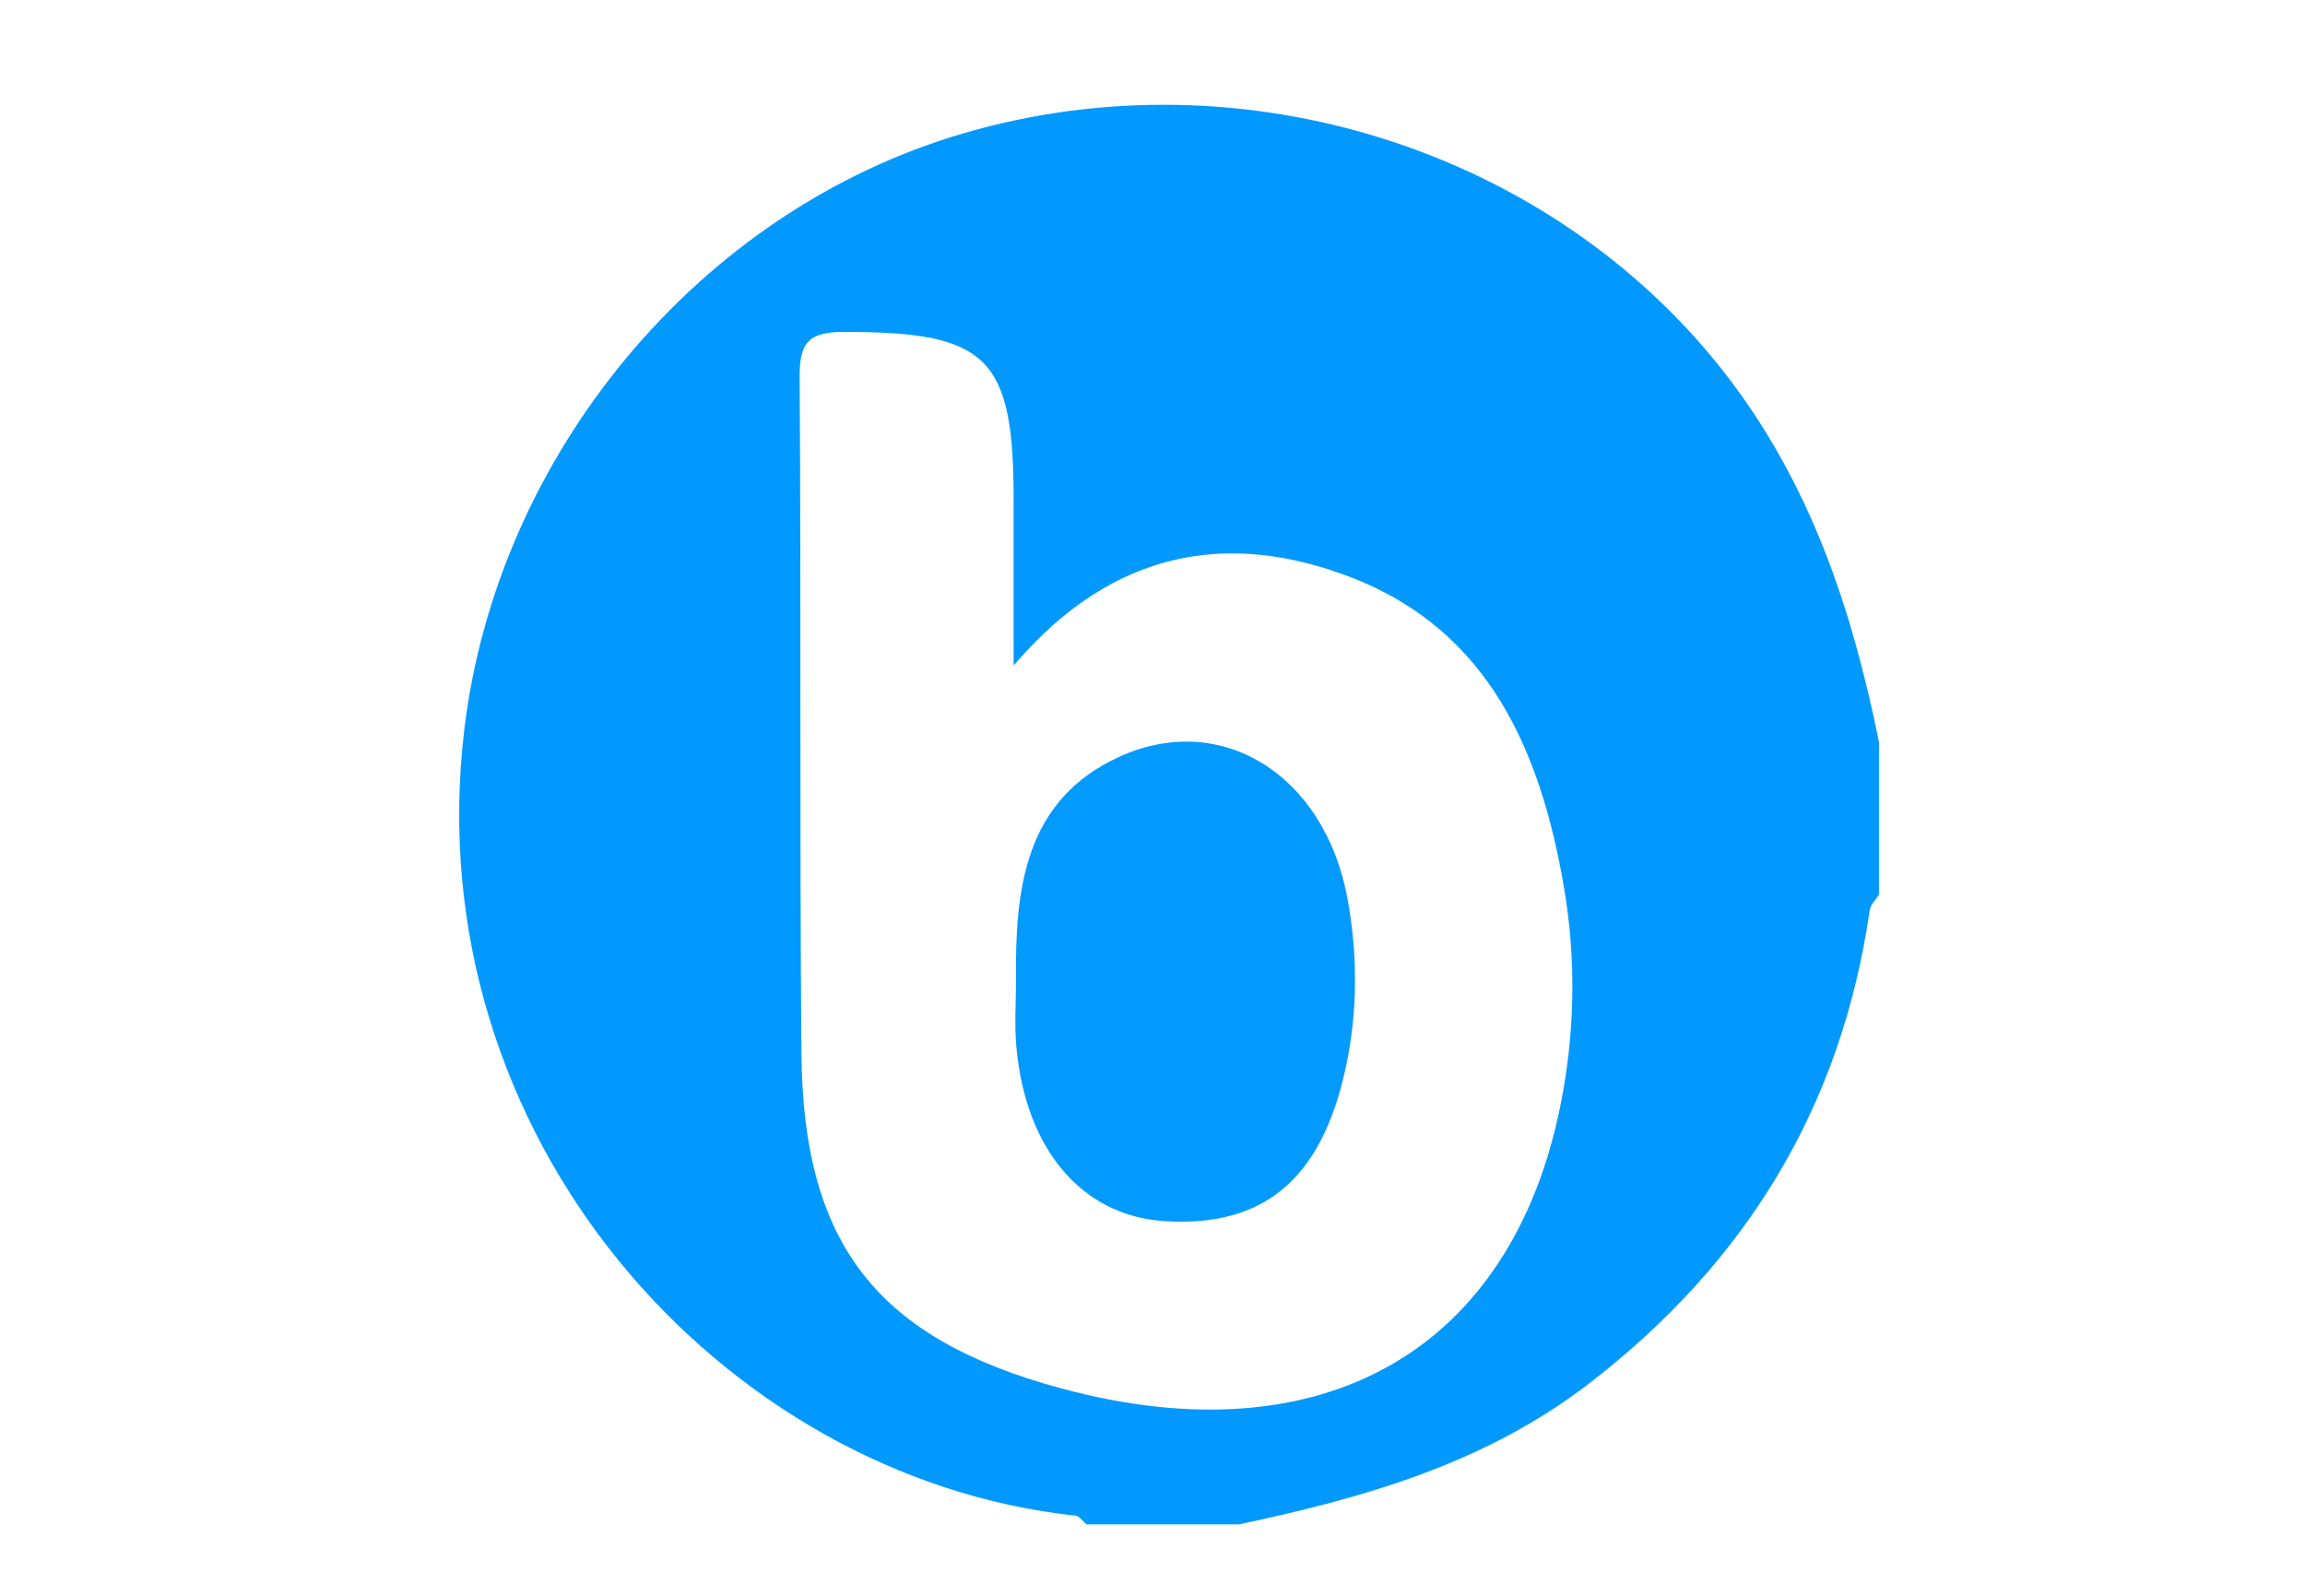
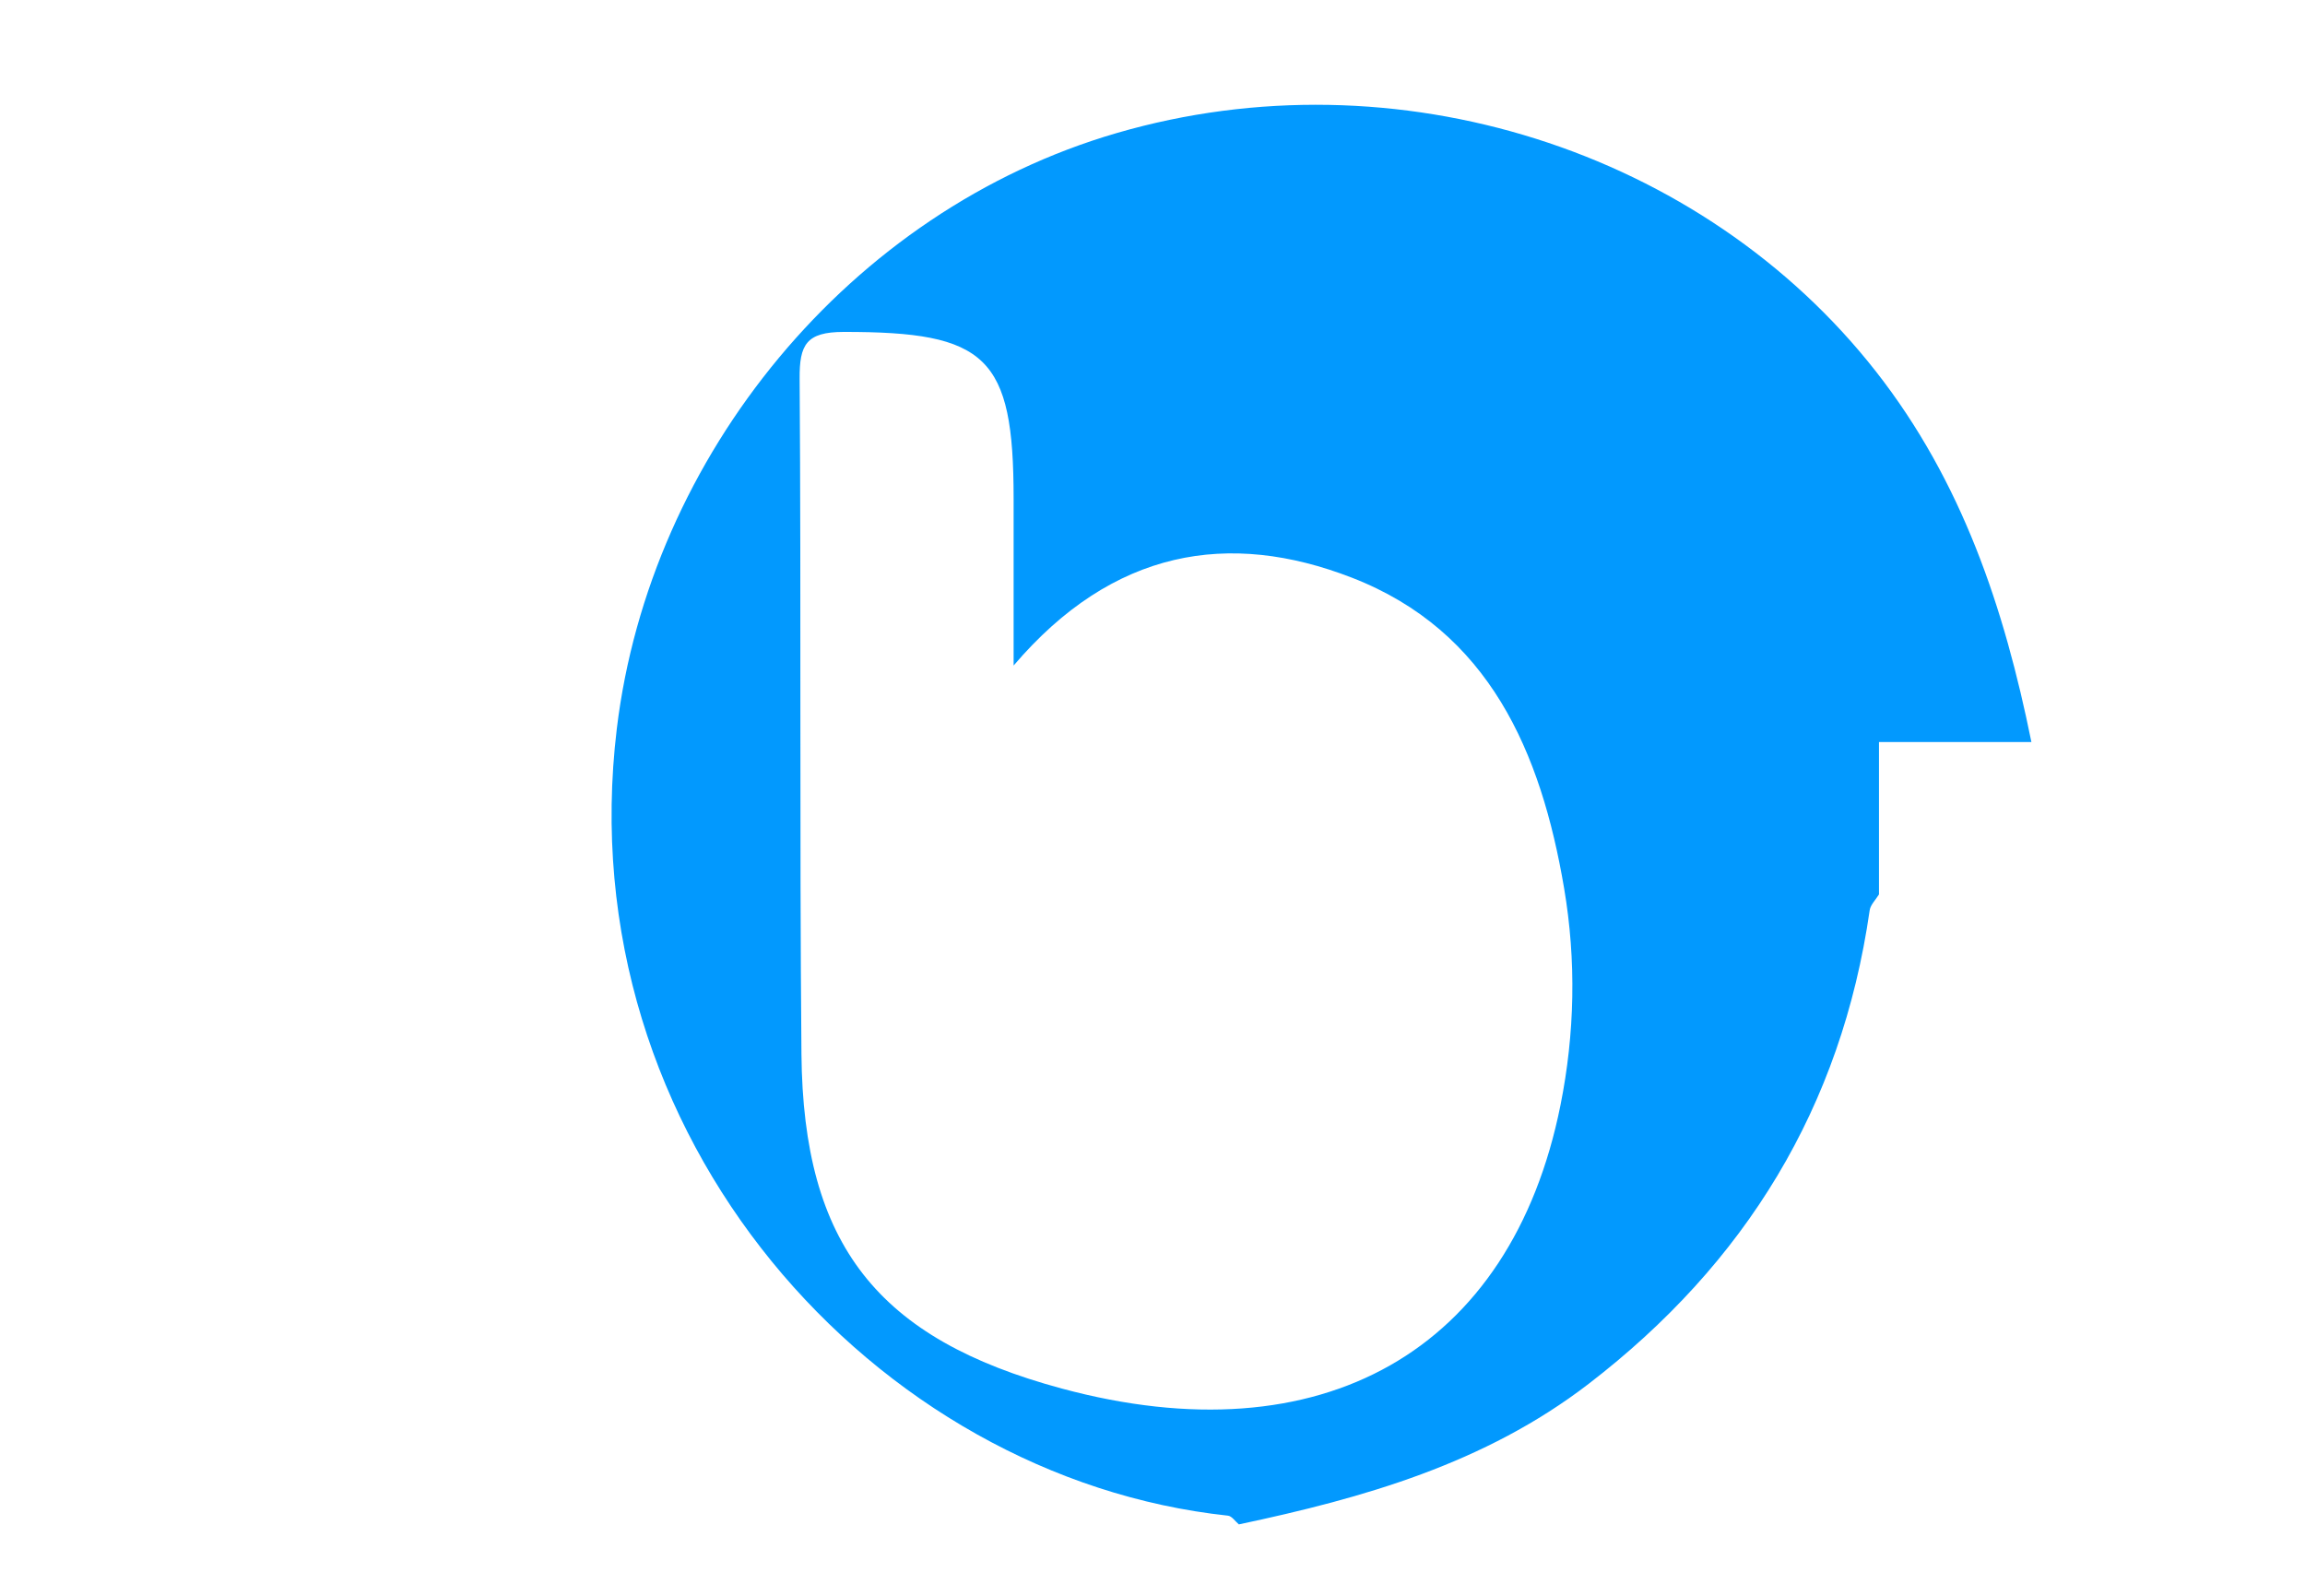
<svg xmlns="http://www.w3.org/2000/svg" id="a" viewBox="0 0 650 450">
  <defs>
    <style>.c{fill:#039afe;}.d{fill:#0299fe;}</style>
  </defs>
  <g id="b">
    <g>
-       <path class="d" d="M529.865,209.241v42.979c-.904,1.493-2.398,2.902-2.627,4.492-7.974,55.487-34.992,99.515-79.272,133.542-29.255,22.48-63.432,32.165-98.612,39.612h-42.979c-1.021-.851-1.974-2.343-3.074-2.461-99.466-10.67-186.276-106.677-172.341-221.923,9.303-76.938,65.654-146.071,141.048-167.987,78.646-22.862,165.113,4.805,214.054,67.301,24.305,31.036,36.161,66.717,43.804,104.445Zm-244.029-21.564c0-18.511,0-32.806,0-47.1-.002-40.065-7.583-47.036-47.944-46.978-10.536,.015-12.467,3.597-12.4,13.152,.445,63.464-.046,126.935,.512,190.398,.475,53.958,21.522,80.414,73.396,94.402,73.216,19.743,126.711-10.455,140.646-79.89,4.053-20.197,4.482-40.781,1.027-61.178-6.495-38.344-21.069-72.549-59.869-87.592-34.612-13.419-67.339-8.095-95.368,24.785Z" />
-       <path class="c" d="M286.512,276.388c-.275-25.475,2.303-50.65,28.973-62.917,28.852-13.271,58.03,4.95,64.487,39.847,2.939,15.88,2.934,32.314-.587,48.258-6.868,31.104-23.102,44.476-50.86,42.785-23.341-1.422-39.389-20.179-41.937-49.43-.534-6.136-.078-12.359-.078-18.542Z" />
+       <path class="d" d="M529.865,209.241v42.979c-.904,1.493-2.398,2.902-2.627,4.492-7.974,55.487-34.992,99.515-79.272,133.542-29.255,22.48-63.432,32.165-98.612,39.612c-1.021-.851-1.974-2.343-3.074-2.461-99.466-10.67-186.276-106.677-172.341-221.923,9.303-76.938,65.654-146.071,141.048-167.987,78.646-22.862,165.113,4.805,214.054,67.301,24.305,31.036,36.161,66.717,43.804,104.445Zm-244.029-21.564c0-18.511,0-32.806,0-47.1-.002-40.065-7.583-47.036-47.944-46.978-10.536,.015-12.467,3.597-12.4,13.152,.445,63.464-.046,126.935,.512,190.398,.475,53.958,21.522,80.414,73.396,94.402,73.216,19.743,126.711-10.455,140.646-79.89,4.053-20.197,4.482-40.781,1.027-61.178-6.495-38.344-21.069-72.549-59.869-87.592-34.612-13.419-67.339-8.095-95.368,24.785Z" />
    </g>
  </g>
</svg>